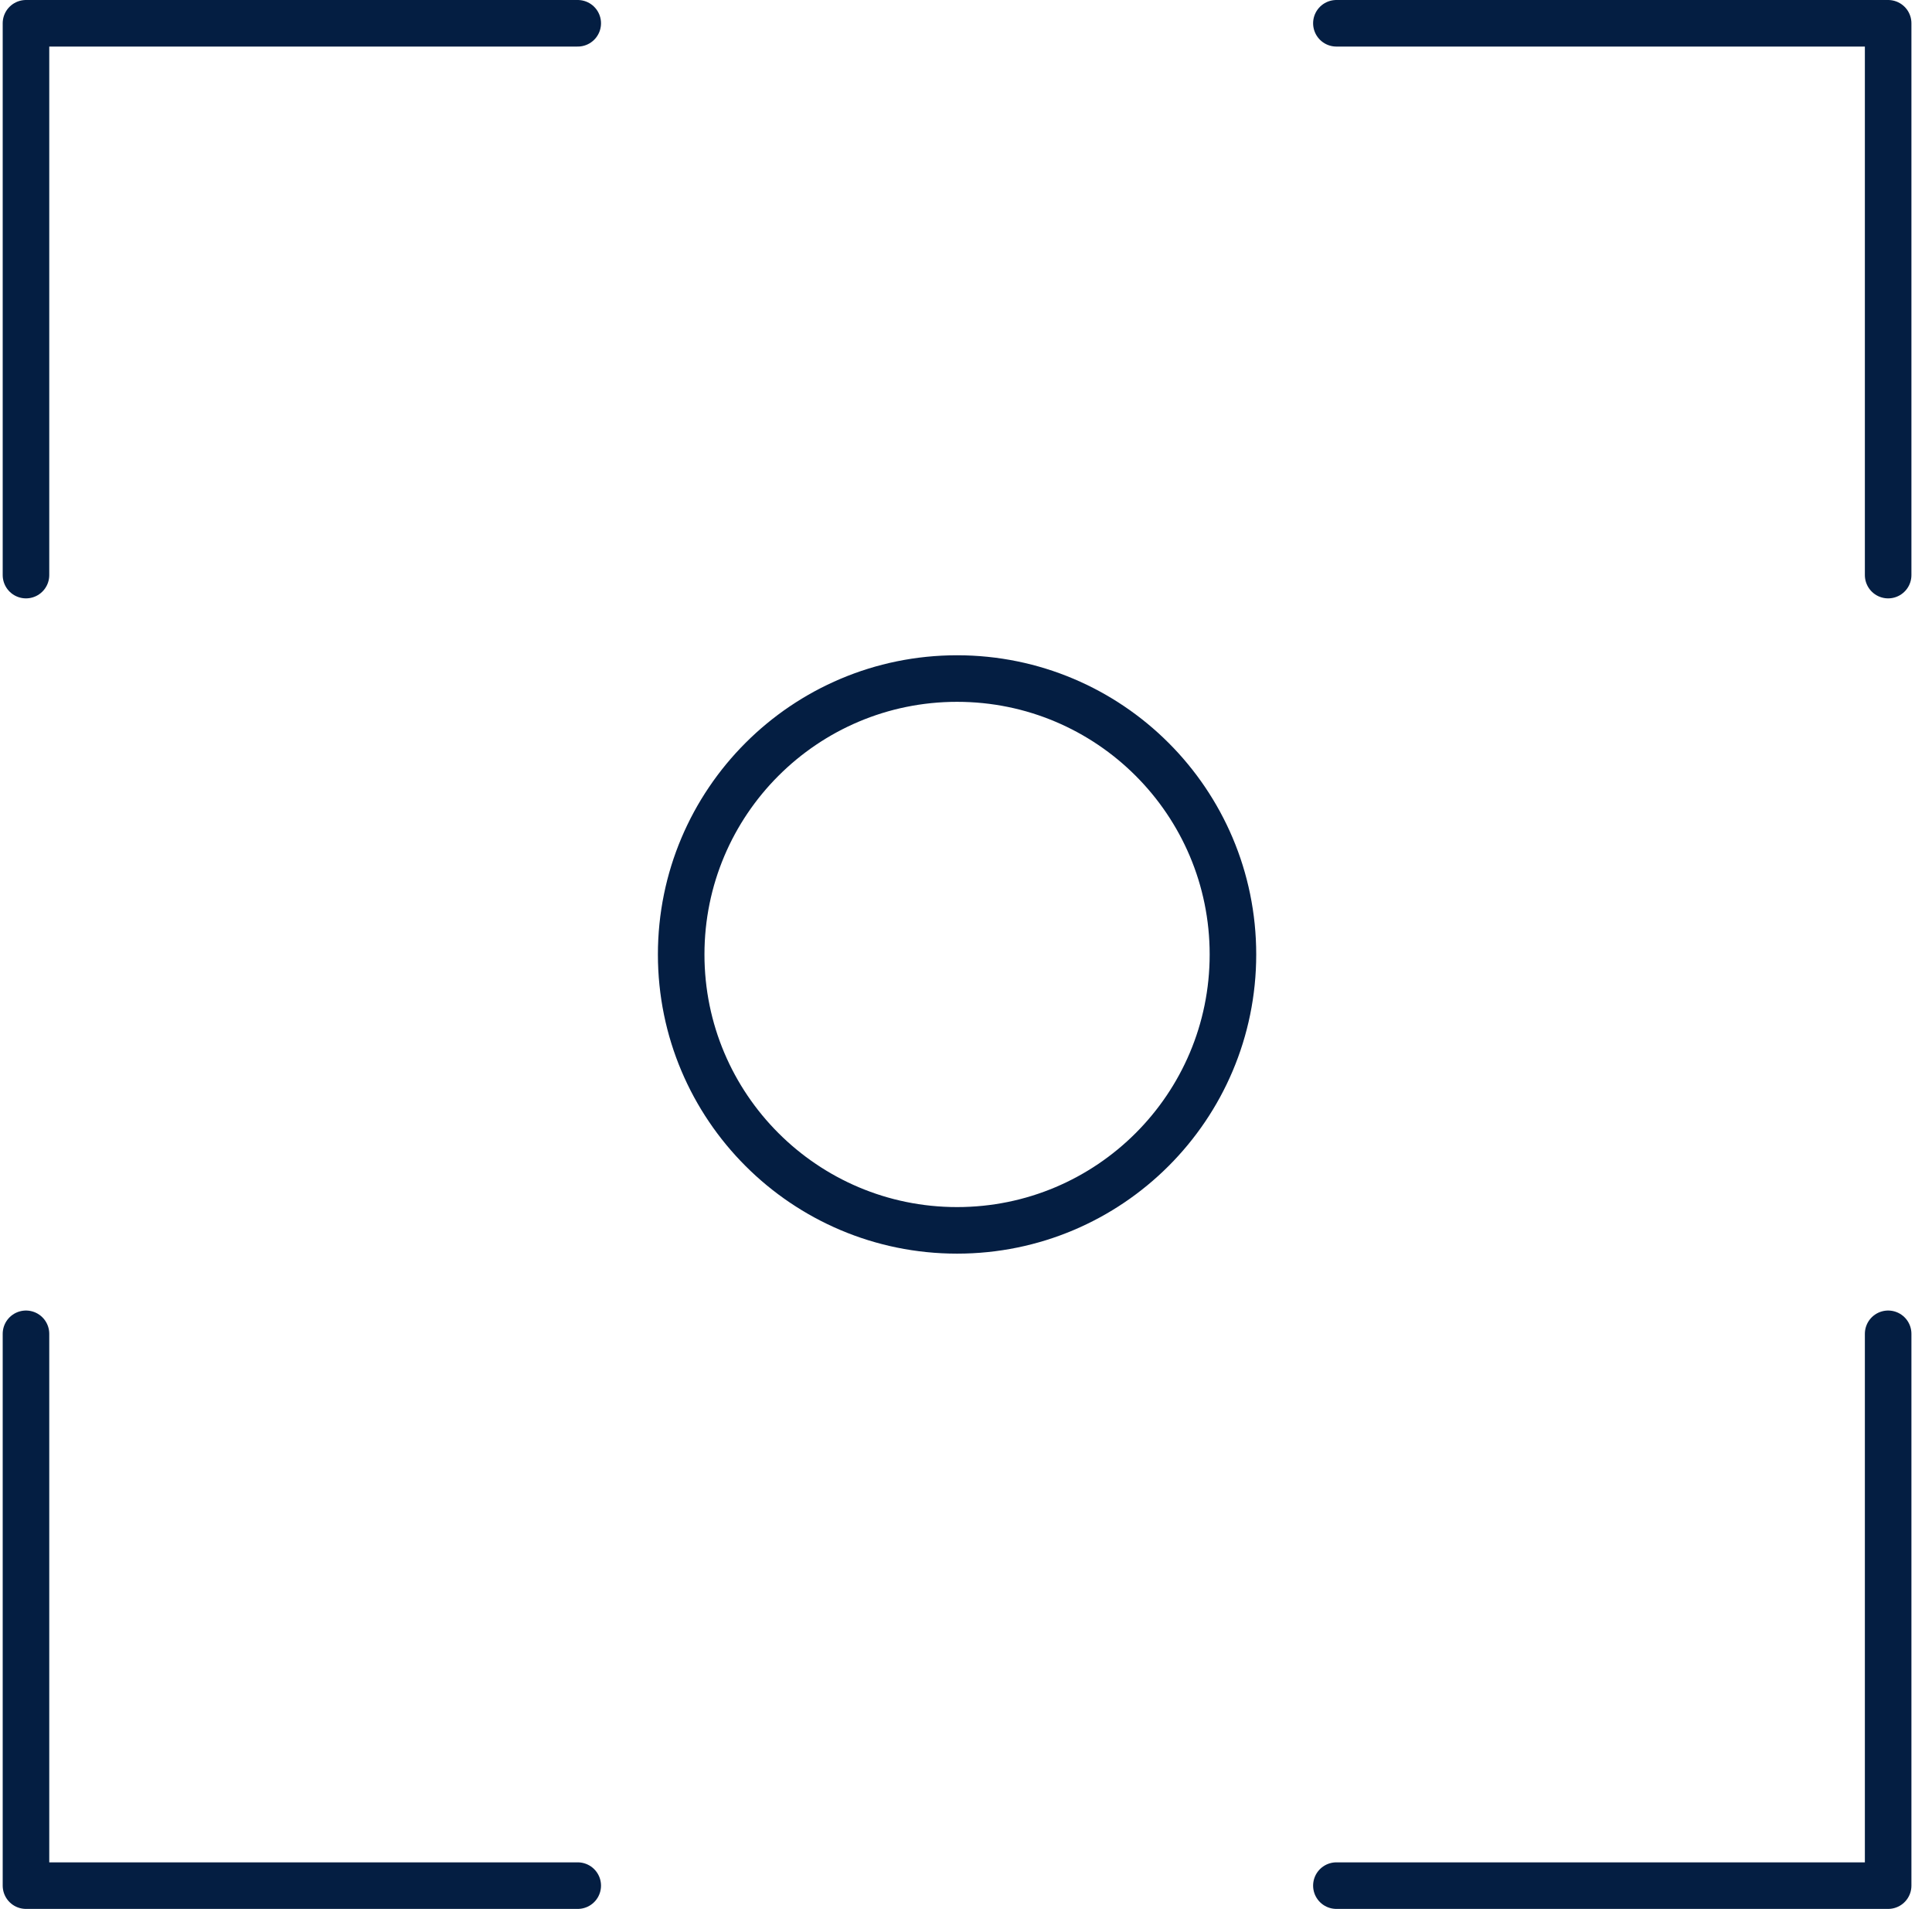
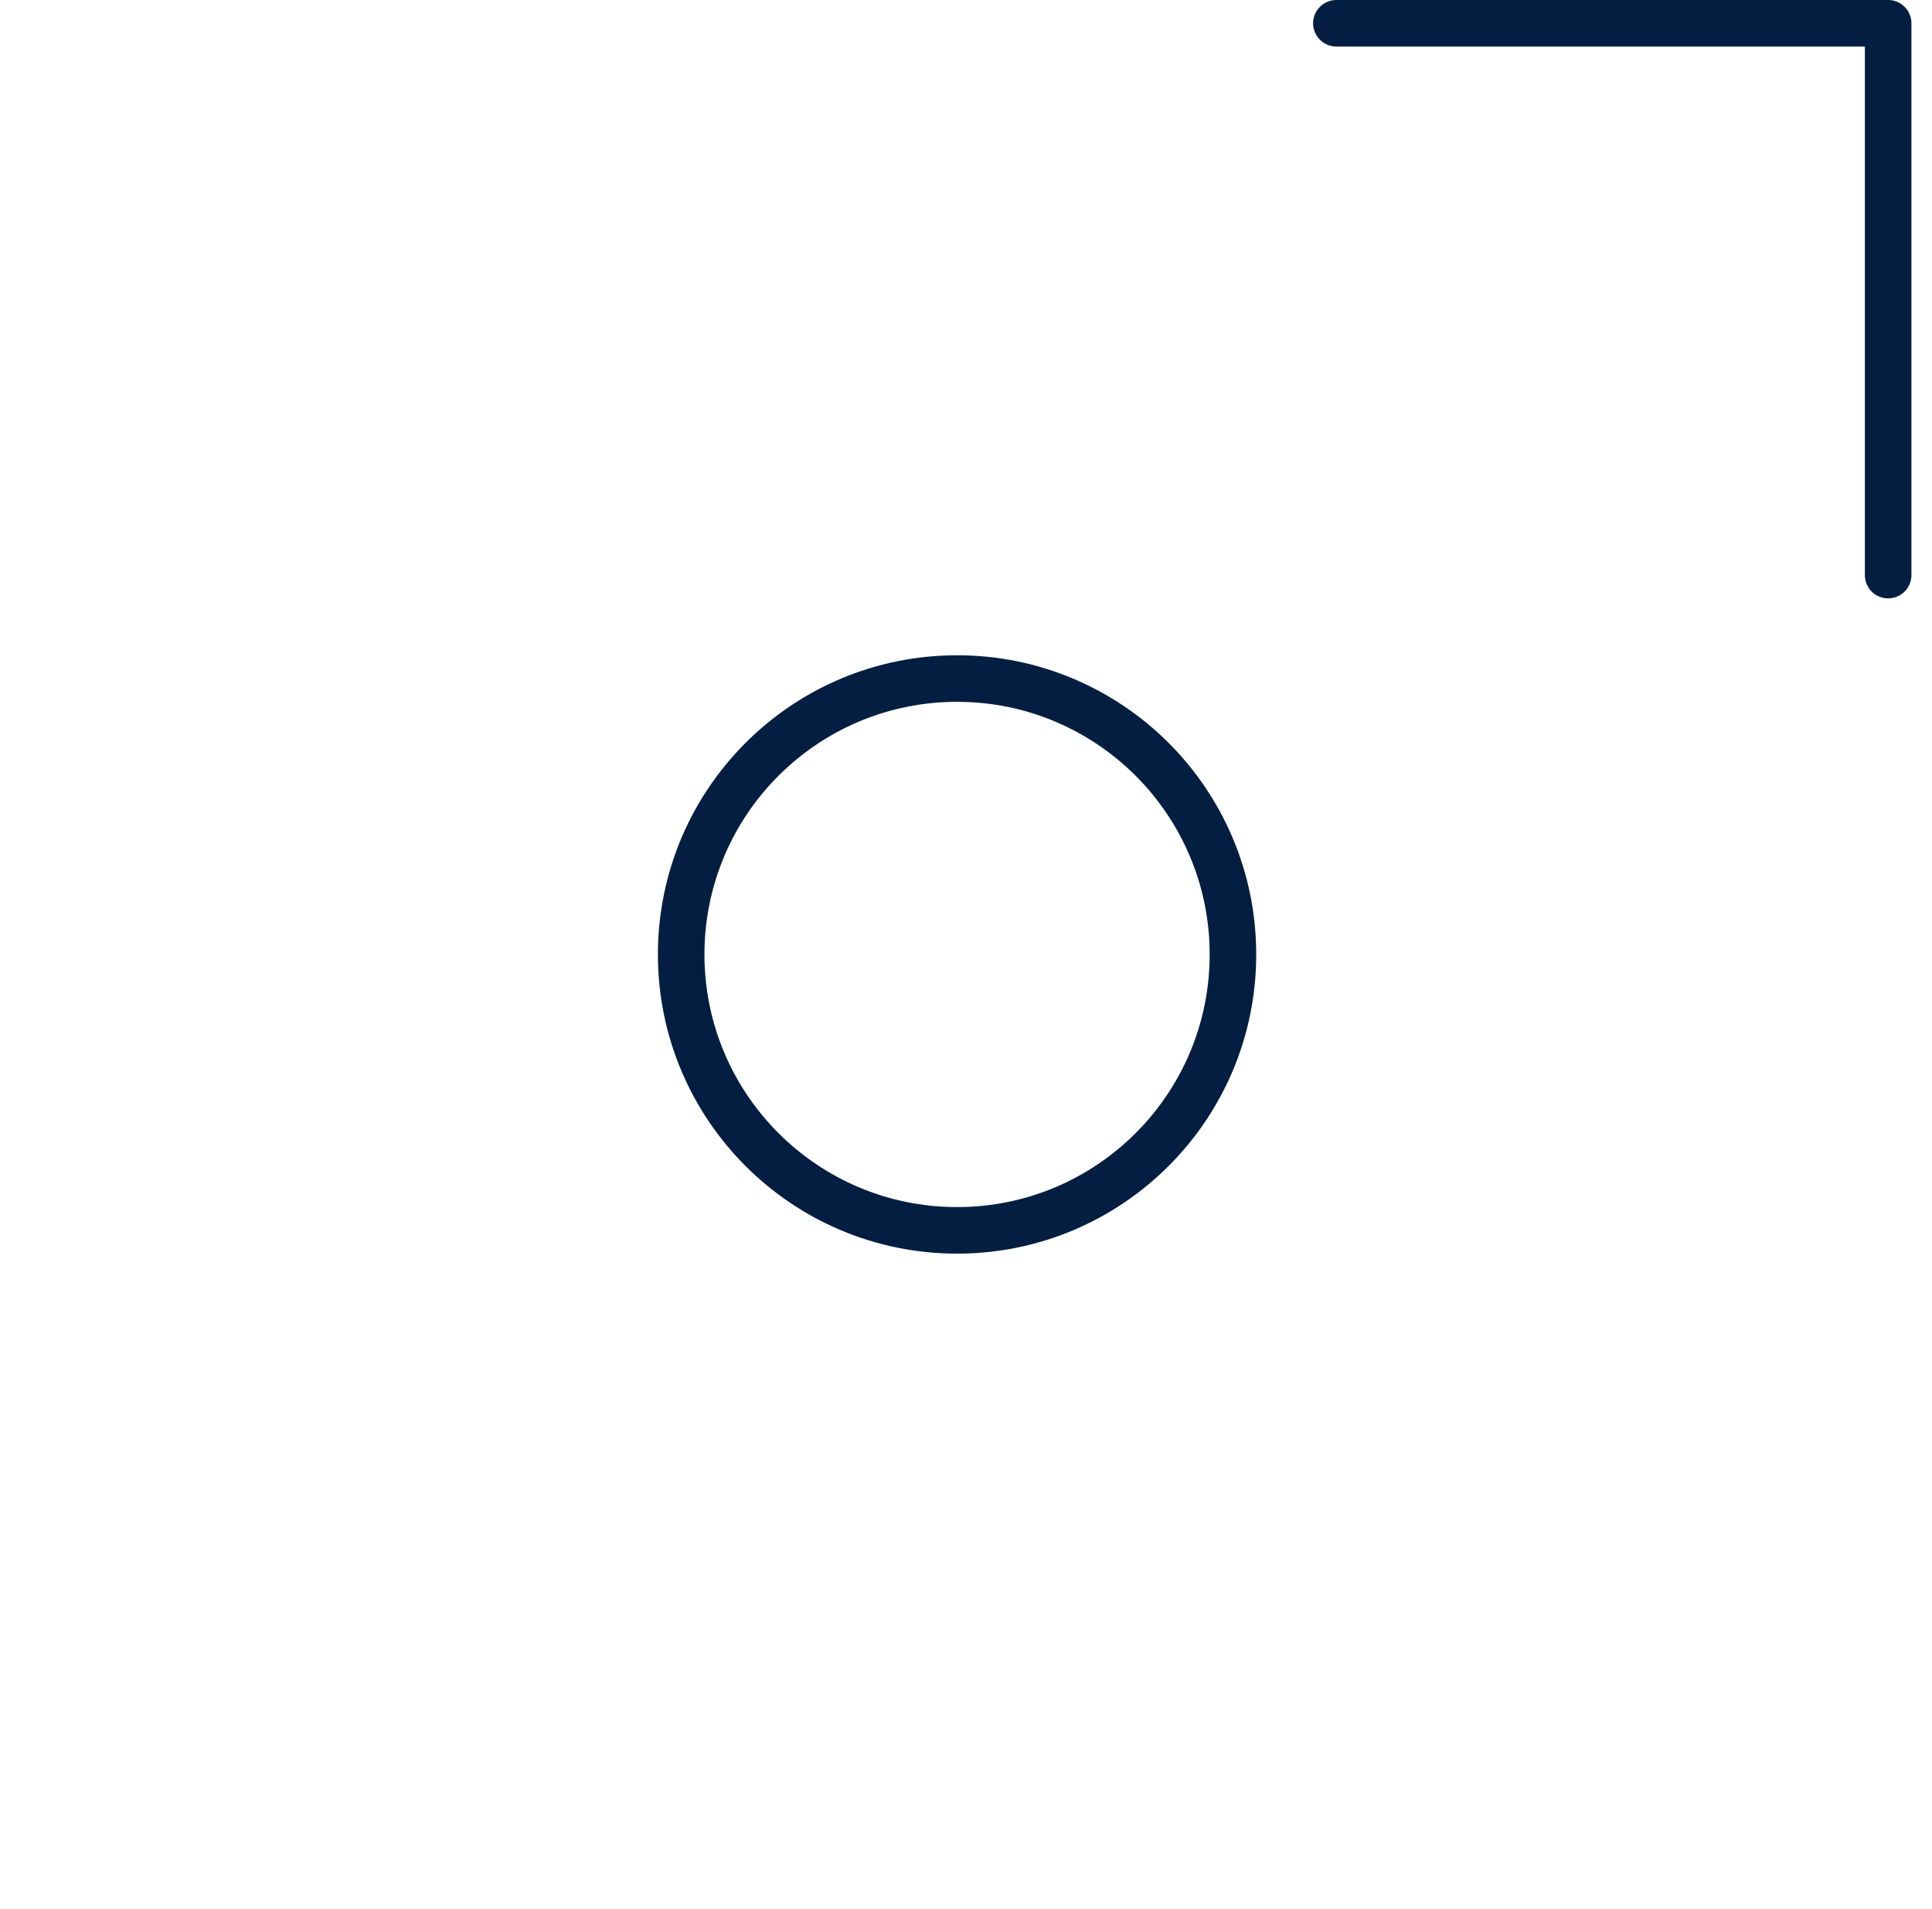
<svg xmlns="http://www.w3.org/2000/svg" width="83" height="82" viewBox="0 0 83 82" fill="none">
-   <path d="M1.116 24.704V1H24.82" stroke="#041E42" stroke-width="2" stroke-linecap="round" stroke-linejoin="round" />
  <path d="M57.412 1H81.116V24.704" stroke="#041E42" stroke-width="2" stroke-linecap="round" stroke-linejoin="round" />
-   <path d="M81.116 57.296V81H57.412" stroke="#041E42" stroke-width="2" stroke-linecap="round" stroke-linejoin="round" />
-   <path d="M24.82 81H1.116V57.296" stroke="#041E42" stroke-width="2" stroke-linecap="round" stroke-linejoin="round" />
  <path d="M41.116 52.852C47.662 52.852 52.968 47.546 52.968 41C52.968 34.454 47.662 29.148 41.116 29.148C34.57 29.148 29.264 34.454 29.264 41C29.264 47.546 34.57 52.852 41.116 52.852Z" stroke="#041E42" stroke-width="2" stroke-linecap="round" stroke-linejoin="round" />
</svg>